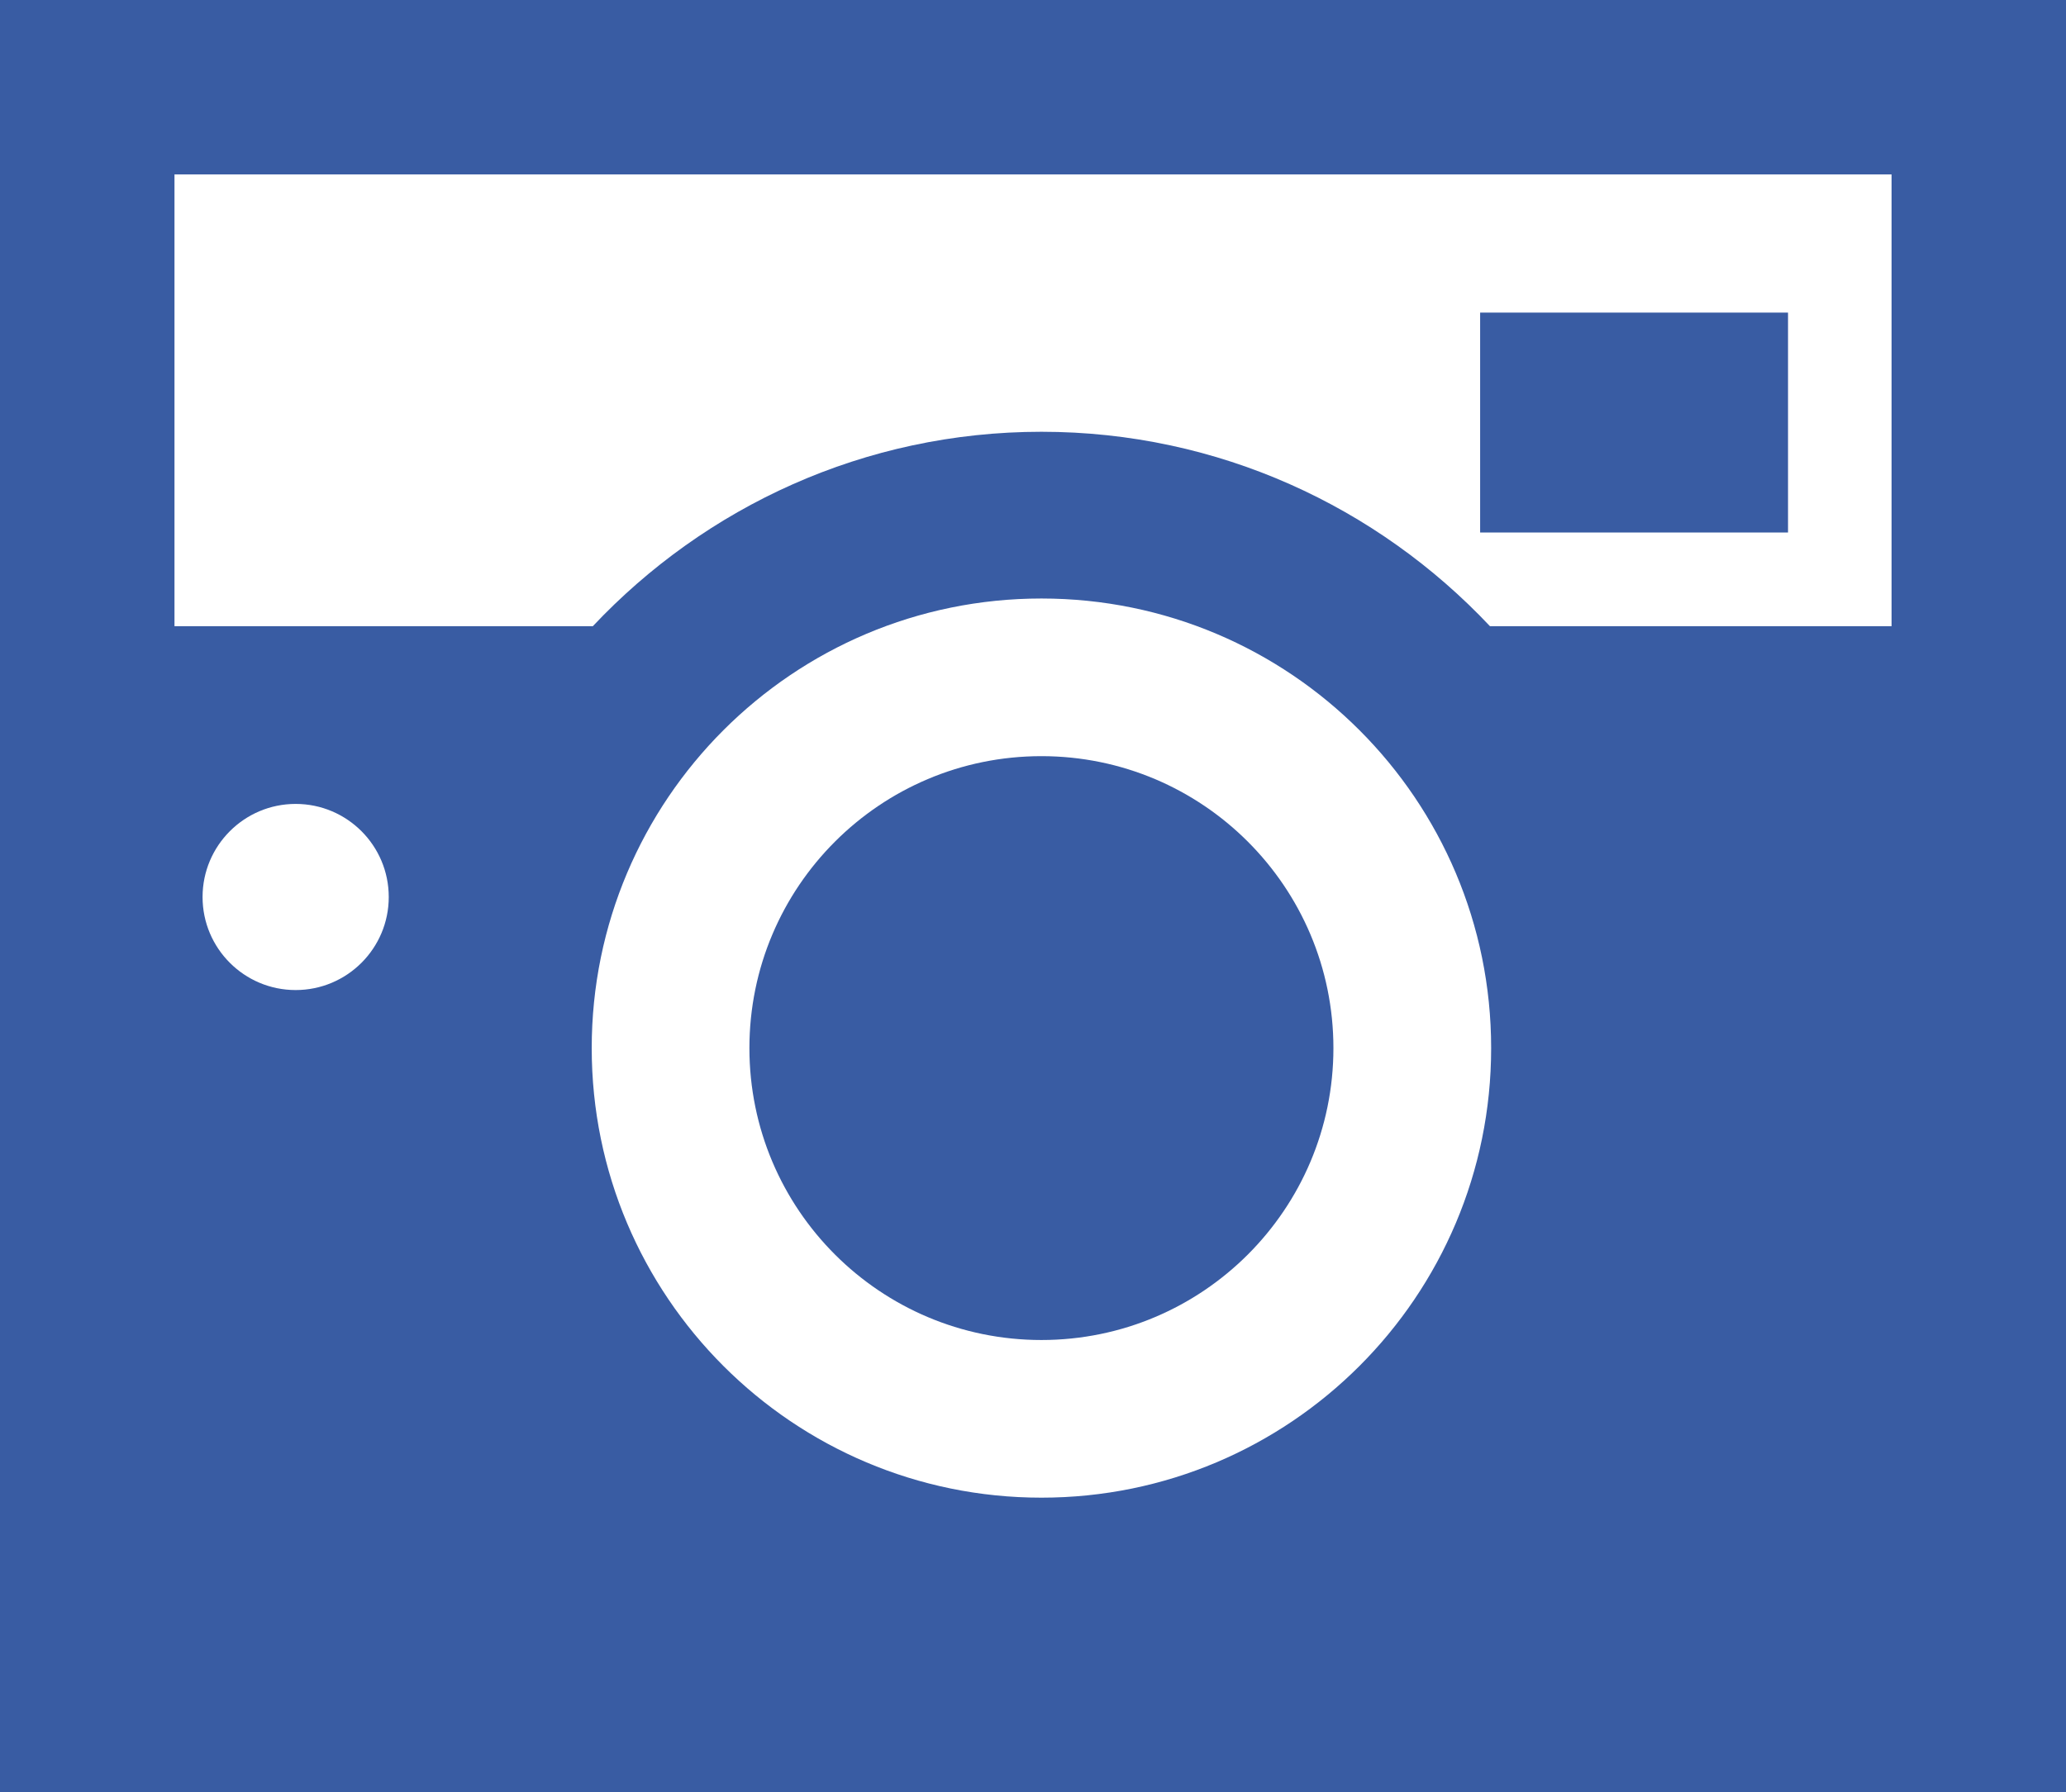
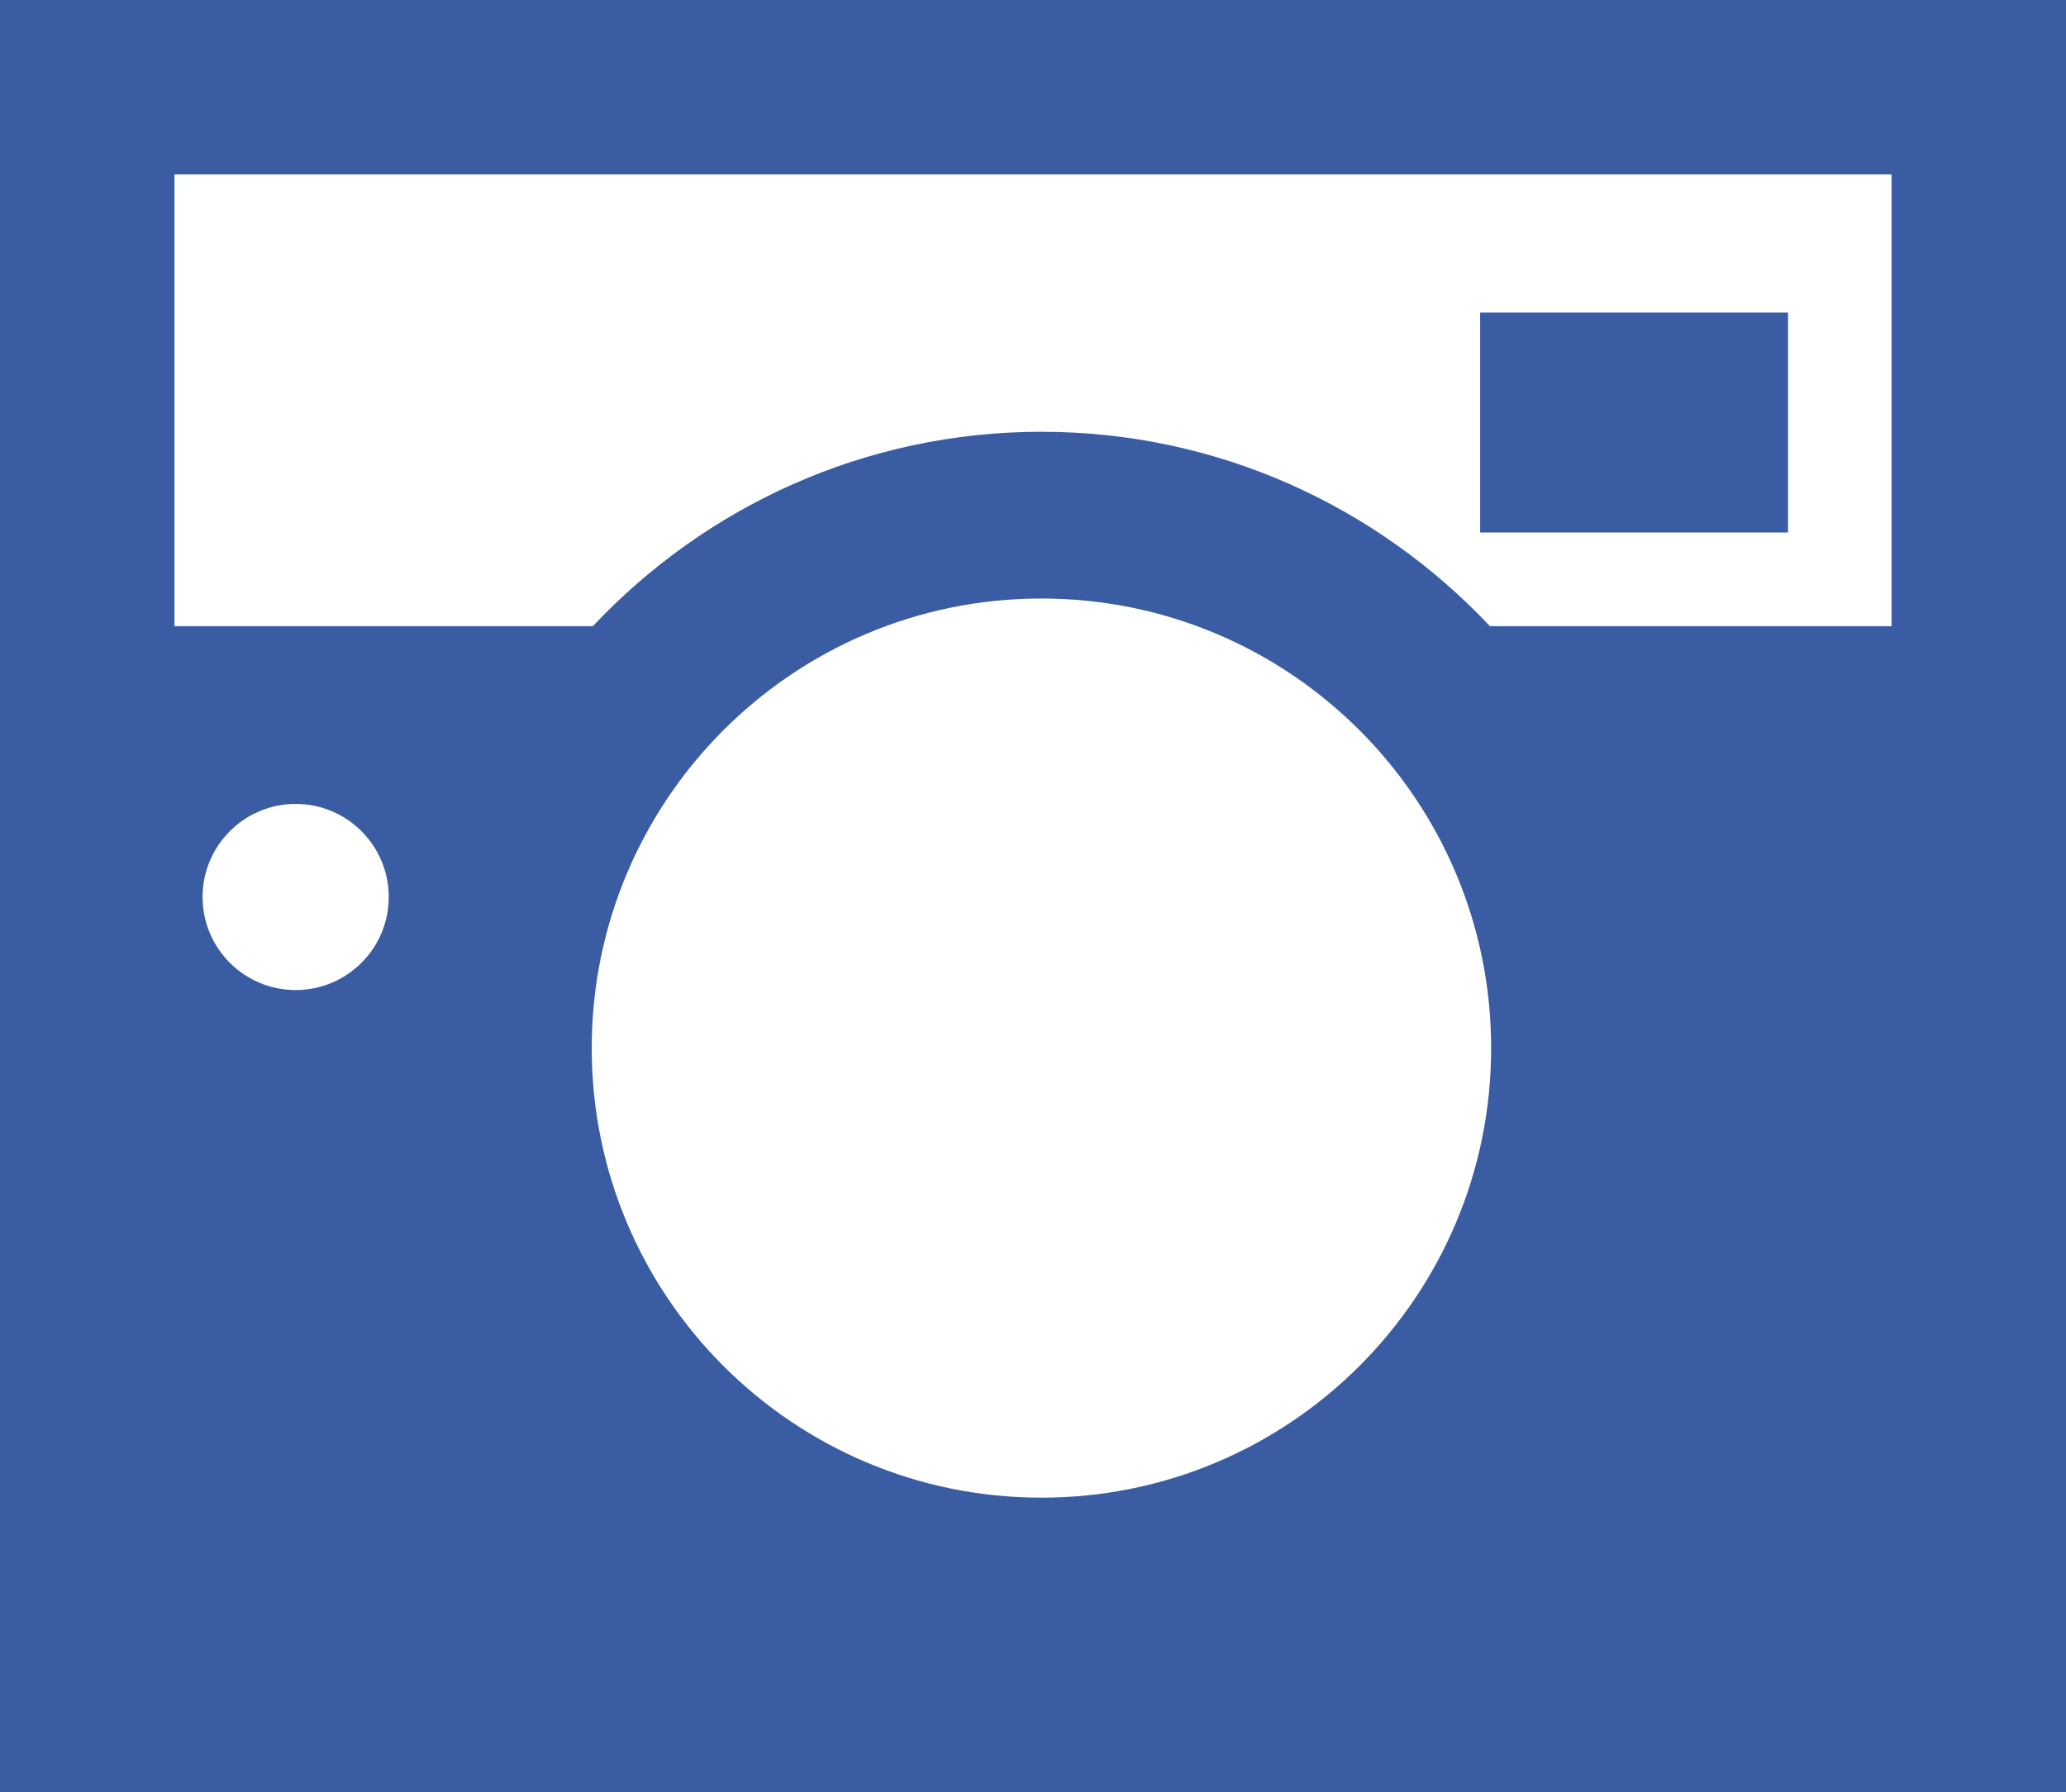
<svg xmlns="http://www.w3.org/2000/svg" id="_2" data-name="2" viewBox="0 0 512 444.3">
  <defs>
    <style>
      .cls-1 {
        fill: #395ca3;
      }
    </style>
  </defs>
  <rect class="cls-1" x="366.81" y="77.49" width="76.3" height="54.51" />
-   <path class="cls-1" d="M258.09,187.44c-39.97,0-72.37,32.4-72.37,72.37s32.41,72.36,72.37,72.36,72.36-32.41,72.36-72.36-32.41-72.37-72.36-72.37Z" />
  <path class="cls-1" d="M0,0v444.3h512V0H0ZM73.27,245.42c-12.74,0-23.07-10.33-23.07-23.06s10.33-23.08,23.07-23.08,23.07,10.33,23.07,23.08c0,12.73-10.33,23.06-23.07,23.06ZM258.09,371.25c-61.56,0-111.45-49.9-111.45-111.44s49.89-111.45,111.45-111.45,111.45,49.88,111.45,111.45-49.9,111.44-111.45,111.44ZM468.77,155.22h-99.53c-27.86-29.59-67.3-48.19-111.15-48.19s-83.3,18.59-111.17,48.19H43.24V43.24h425.53v111.98Z" />
</svg>